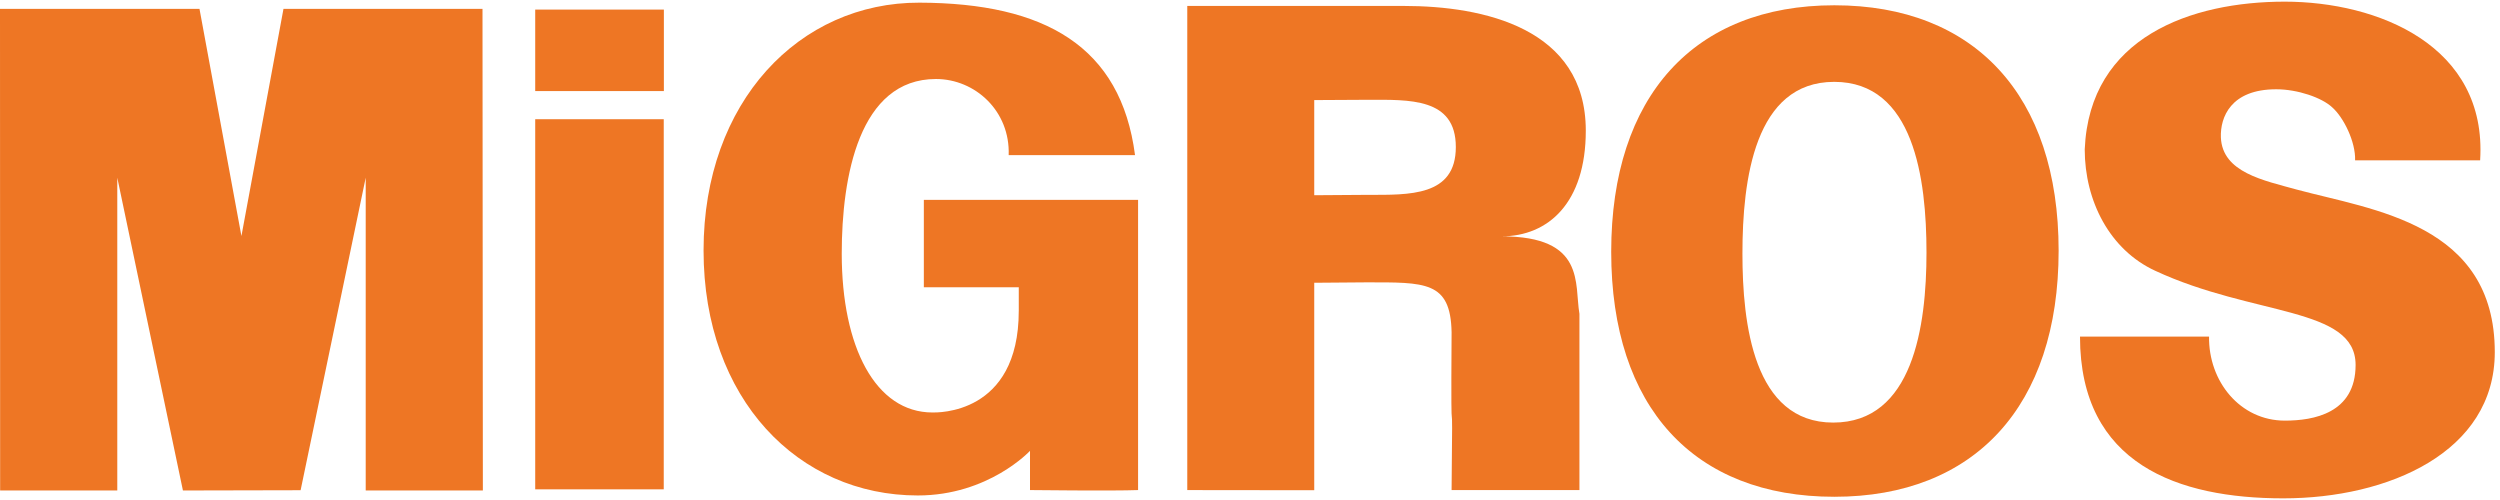
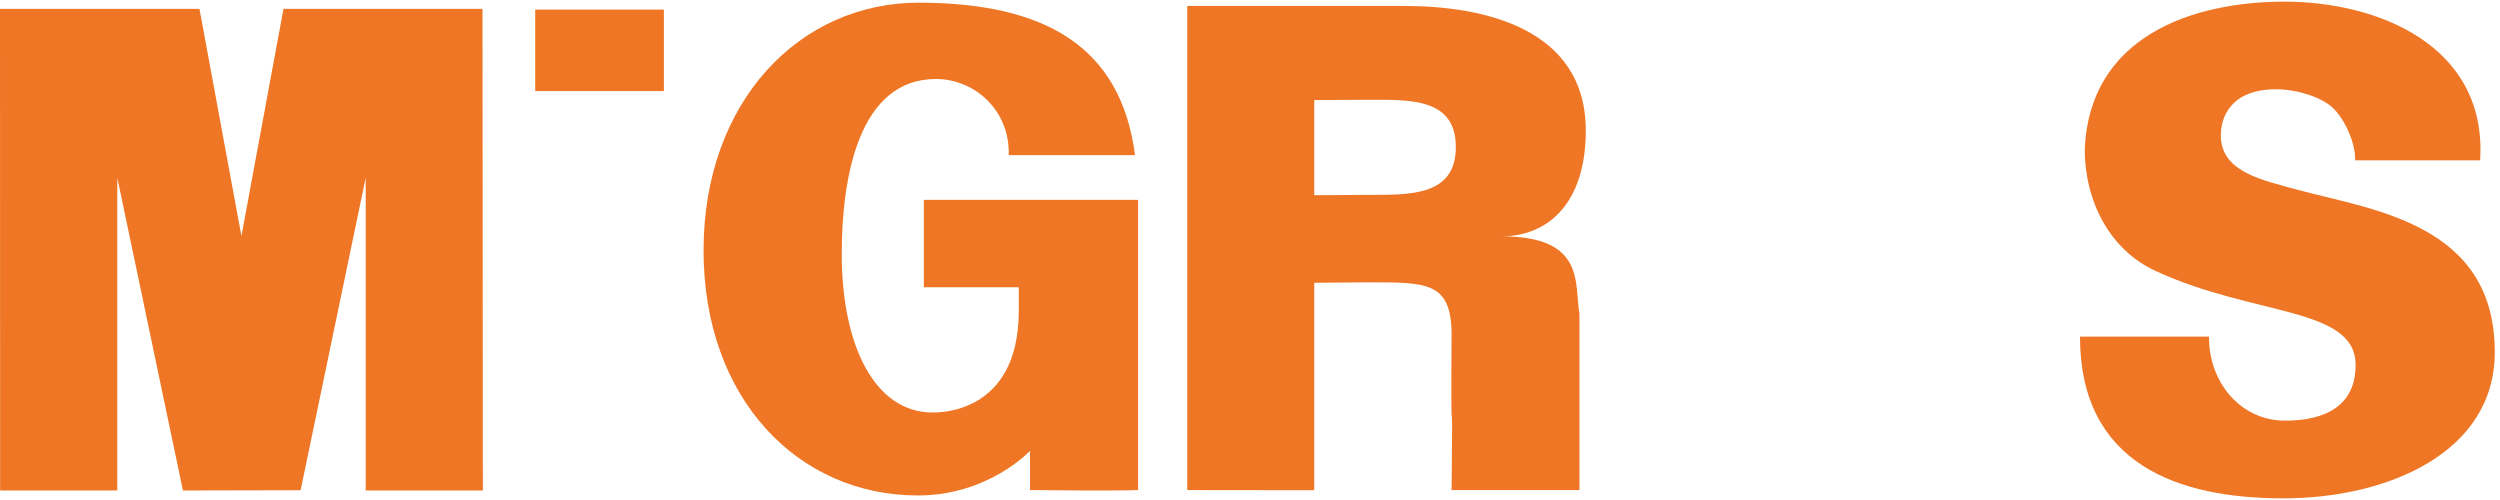
<svg xmlns="http://www.w3.org/2000/svg" width="110" height="22" viewBox="0 0 151 30" fill="none">
  <path d="M7.084 29.525V10.633L11.049 29.525L18.157 29.509L22.089 10.632V29.524H29.165L29.143 0.436H17.122L14.582 14.157L12.049 0.436H0L0.008 29.524H7.083L7.084 29.525Z" fill="#EE7624" />
  <path fill-rule="evenodd" clip-rule="evenodd" d="M149.8 9.584C150.237 2.647 143.613 0 137.998 0C132.383 0 126.2 2.111 125.918 8.925C125.918 12.034 127.426 14.99 130.176 16.255C136.103 19.012 142.278 18.415 142.278 21.942C142.278 24.865 139.735 25.306 138.007 25.306C135.297 25.306 133.389 22.93 133.427 20.23H125.632C125.632 27.957 131.585 30 137.91 30C144.235 30 150.685 27.226 150.685 21.169C150.685 13.397 143.307 12.588 138.735 11.353C136.729 10.796 134.228 10.321 134.141 8.199C134.097 6.993 134.728 5.292 137.483 5.292C138.768 5.292 140.237 5.792 140.868 6.386C141.555 6.993 142.286 8.467 142.248 9.584H149.8Z" fill="#EE7624" />
  <path d="M40.098 0.479H32.327V5.401H40.098V0.479Z" fill="#EE7624" />
  <path fill-rule="evenodd" clip-rule="evenodd" d="M61.533 18.678C61.533 24.976 56.571 24.814 56.322 24.814C52.879 24.814 50.841 20.859 50.841 15.22C50.841 10.558 51.895 4.672 56.531 4.672C58.904 4.672 61.02 6.61 60.924 9.27H68.556C67.701 2.695 63.106 0.084 55.537 0.061C48.288 0.04 42.495 6.039 42.495 15.029C42.495 24.018 48.235 29.826 55.435 29.826C59.715 29.826 62.212 27.13 62.212 27.13V29.5C62.212 29.5 67.224 29.559 68.74 29.5V11.971H55.8V17.249H61.534V18.677L61.533 18.678Z" fill="#EE7624" />
-   <path fill-rule="evenodd" clip-rule="evenodd" d="M110.794 0.219C102.328 0.219 97.317 5.702 97.317 15.111C97.317 24.52 102.328 29.905 110.794 29.905C119.26 29.905 124.341 24.434 124.341 15.04C124.341 5.646 119.252 0.219 110.794 0.219ZM110.725 25.424C105.908 25.424 105.243 19.438 105.243 15.219C105.243 10.755 105.977 4.844 110.787 4.844C115.598 4.844 116.36 10.691 116.36 15.155C116.36 19.62 115.536 25.424 110.725 25.424Z" fill="#EE7624" />
-   <path d="M40.09 7.101H32.327V29.456H40.09V7.101Z" fill="#EE7624" />
  <path fill-rule="evenodd" clip-rule="evenodd" d="M90.692 14.175C93.506 14.175 95.782 12.161 95.782 7.791C95.782 1.589 89.586 0.259 84.799 0.259H71.711V29.501L79.38 29.51V16.979L82.485 16.954C86.088 16.954 87.616 16.87 87.676 19.965C87.616 29.33 87.772 21.055 87.676 29.501H95.398V18.857C95.086 17.042 95.789 14.175 90.693 14.175H90.692ZM82.601 11.669L79.38 11.692V5.945L82.598 5.927C85.113 5.927 87.932 5.788 87.932 8.78C87.932 11.773 85.113 11.669 82.601 11.669Z" fill="#EE7624" />
</svg>